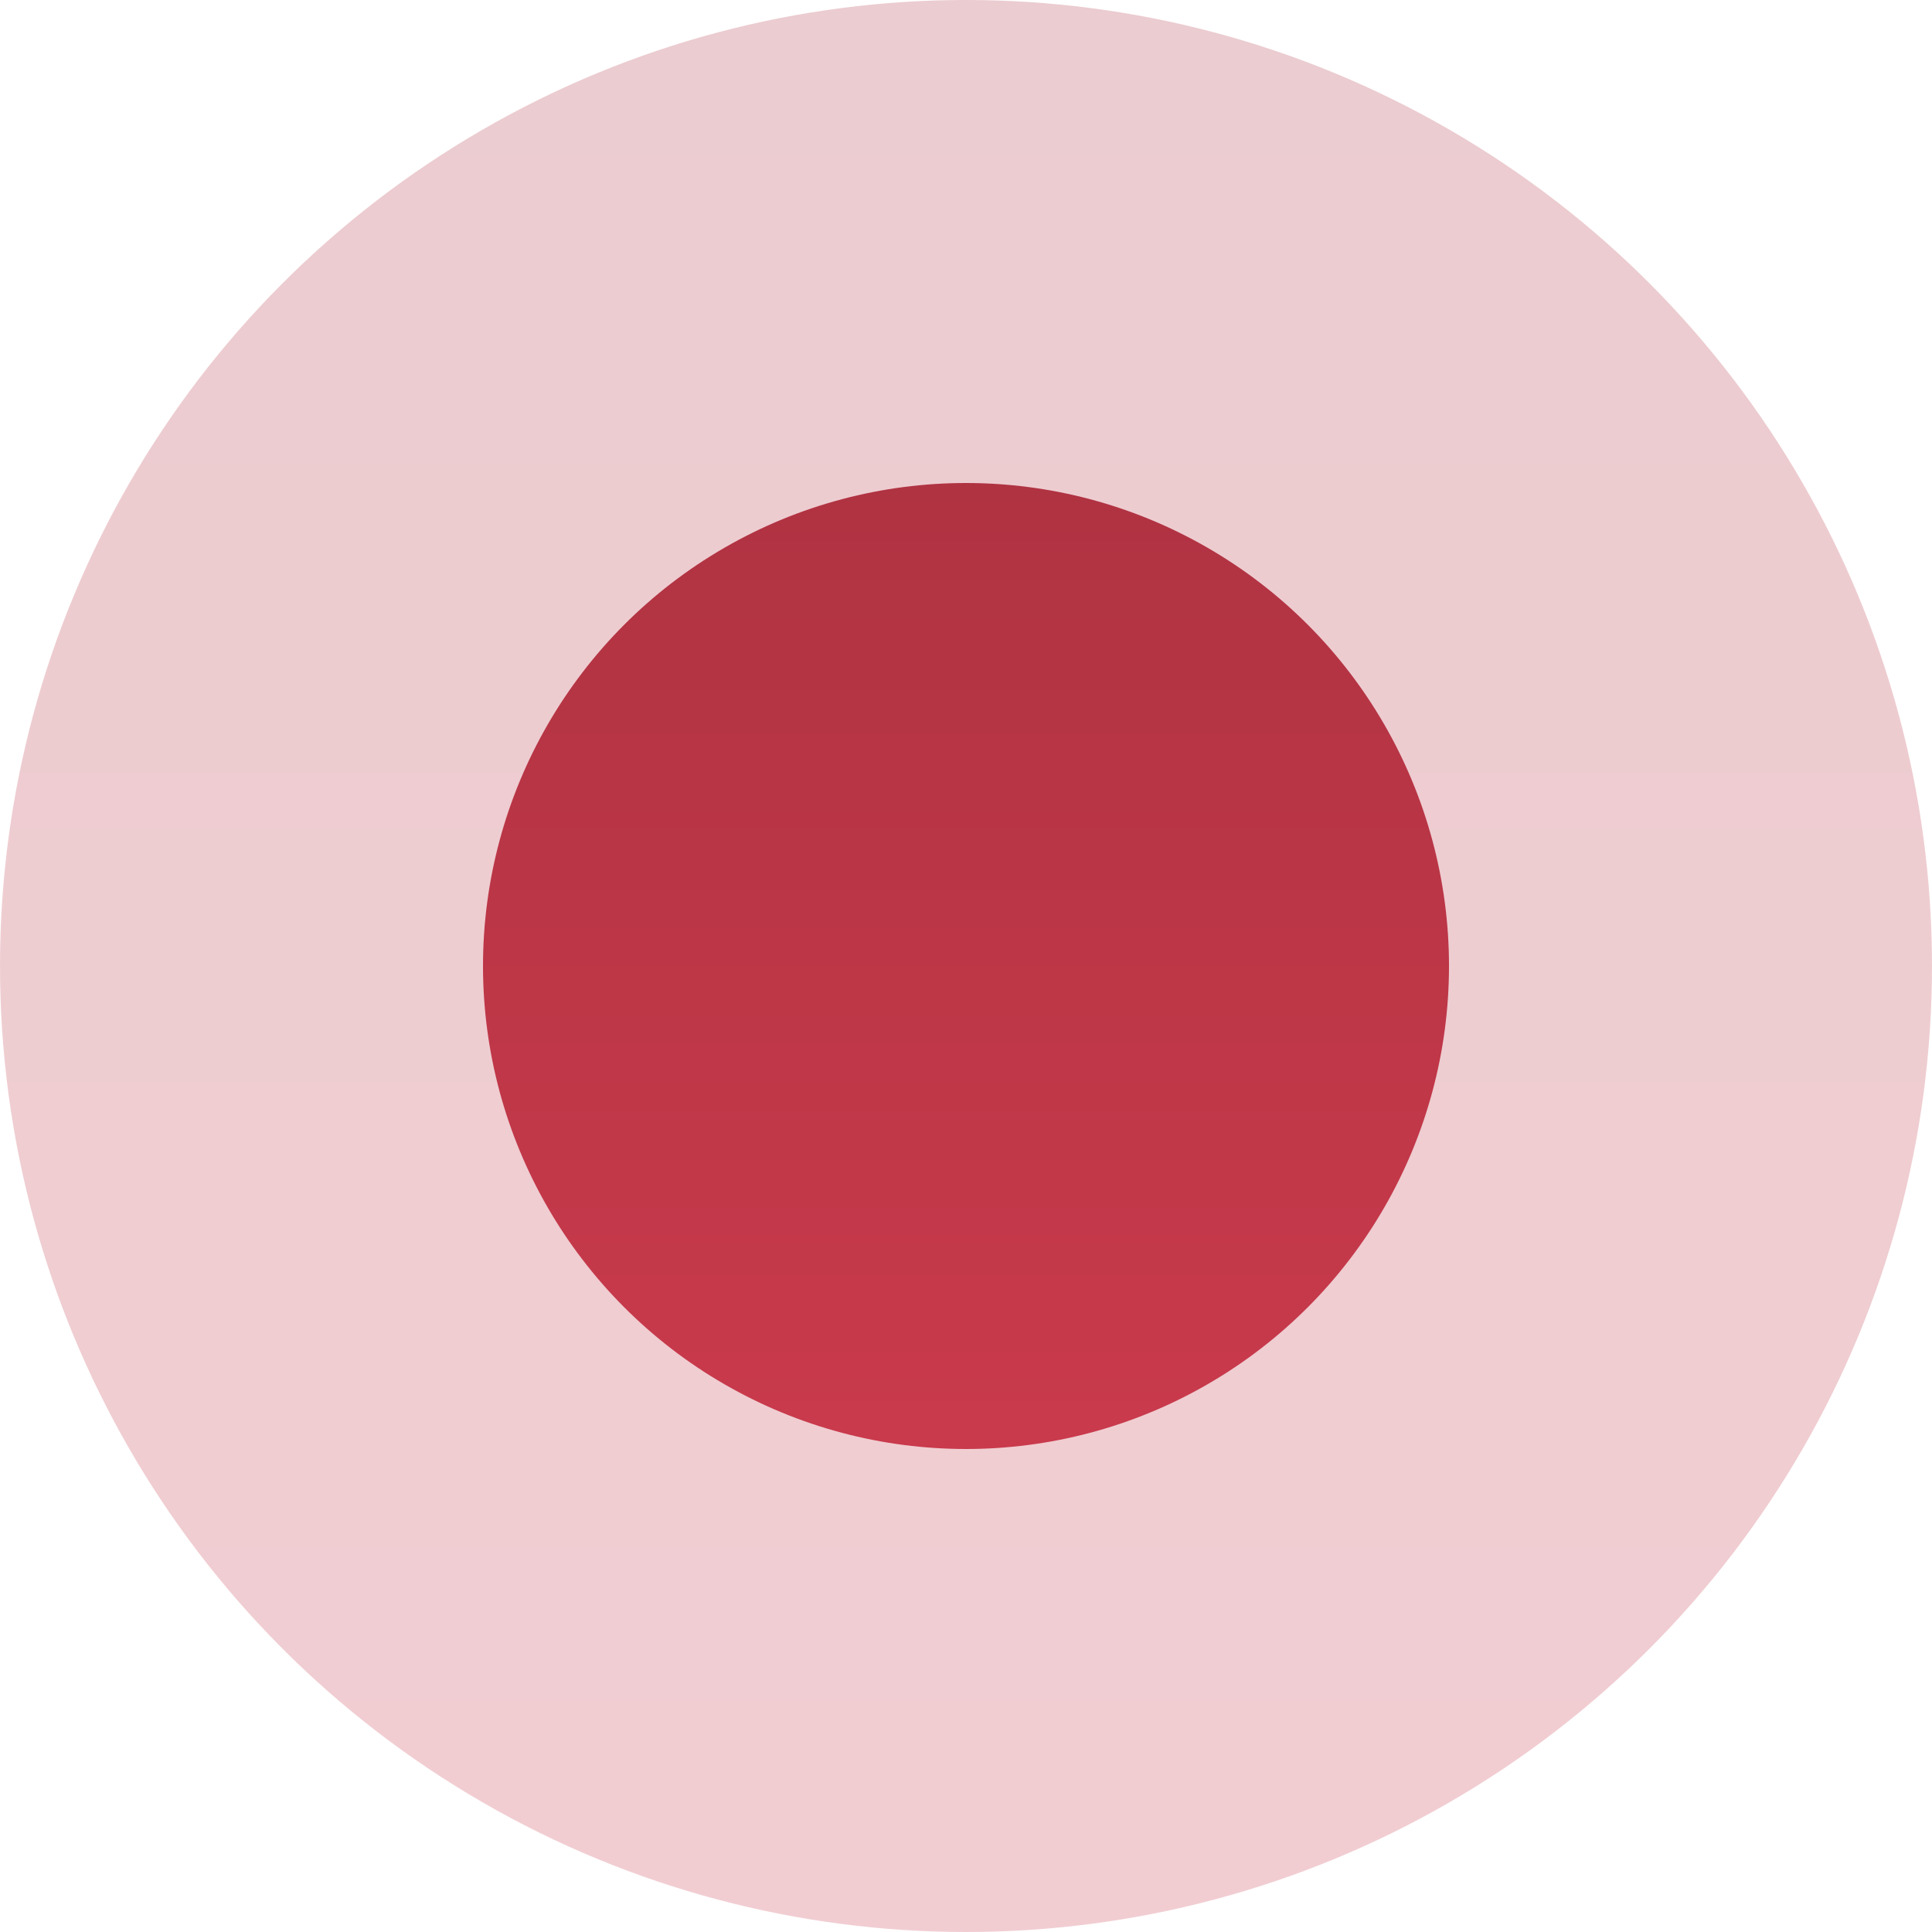
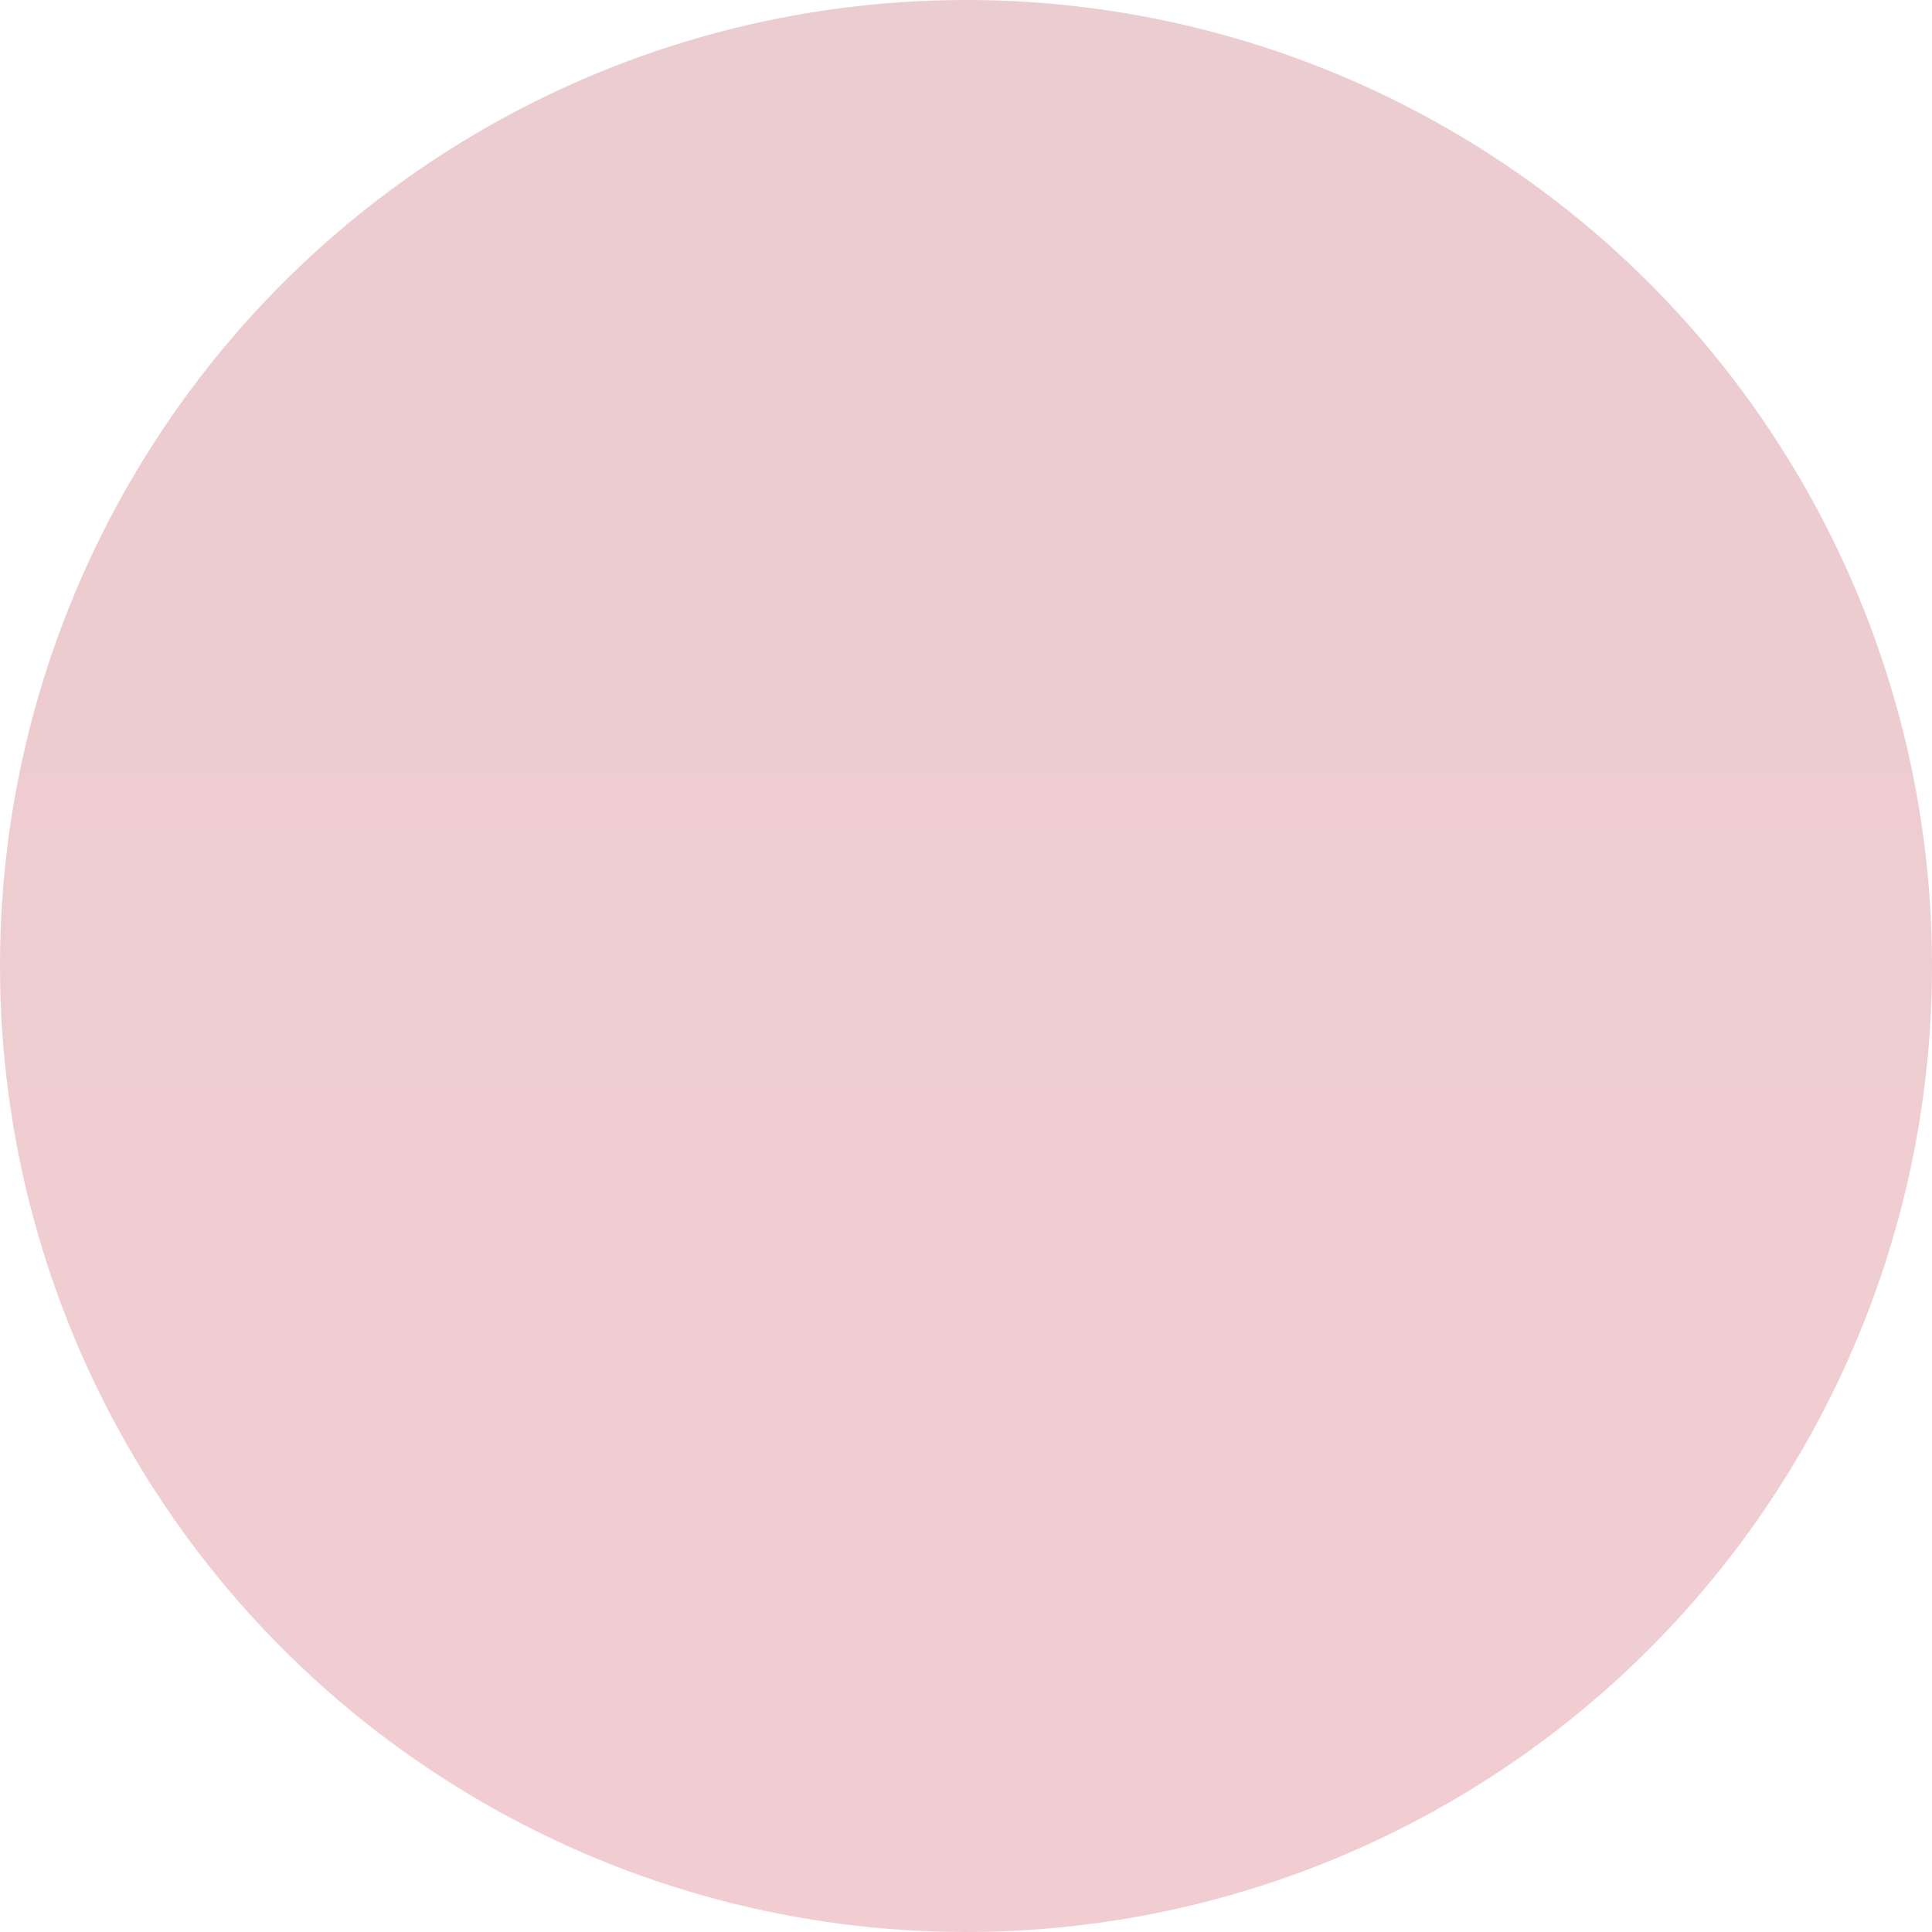
<svg xmlns="http://www.w3.org/2000/svg" width="20" height="20" viewBox="0 0 20 20" fill="none">
  <circle opacity="0.25" cx="10" cy="10" r="10" fill="url(#paint0_linear_17779_6309)" />
-   <circle cx="10" cy="10" r="5" fill="url(#paint1_linear_17779_6309)" />
  <defs>
    <linearGradient id="paint0_linear_17779_6309" x1="10" y1="0" x2="10" y2="20" gradientUnits="userSpaceOnUse">
      <stop stop-color="#B03342" />
      <stop offset="1" stop-color="#C93A4C" />
    </linearGradient>
    <linearGradient id="paint1_linear_17779_6309" x1="10" y1="5" x2="10" y2="15" gradientUnits="userSpaceOnUse">
      <stop stop-color="#B03342" />
      <stop offset="1" stop-color="#C93A4C" />
    </linearGradient>
  </defs>
</svg>